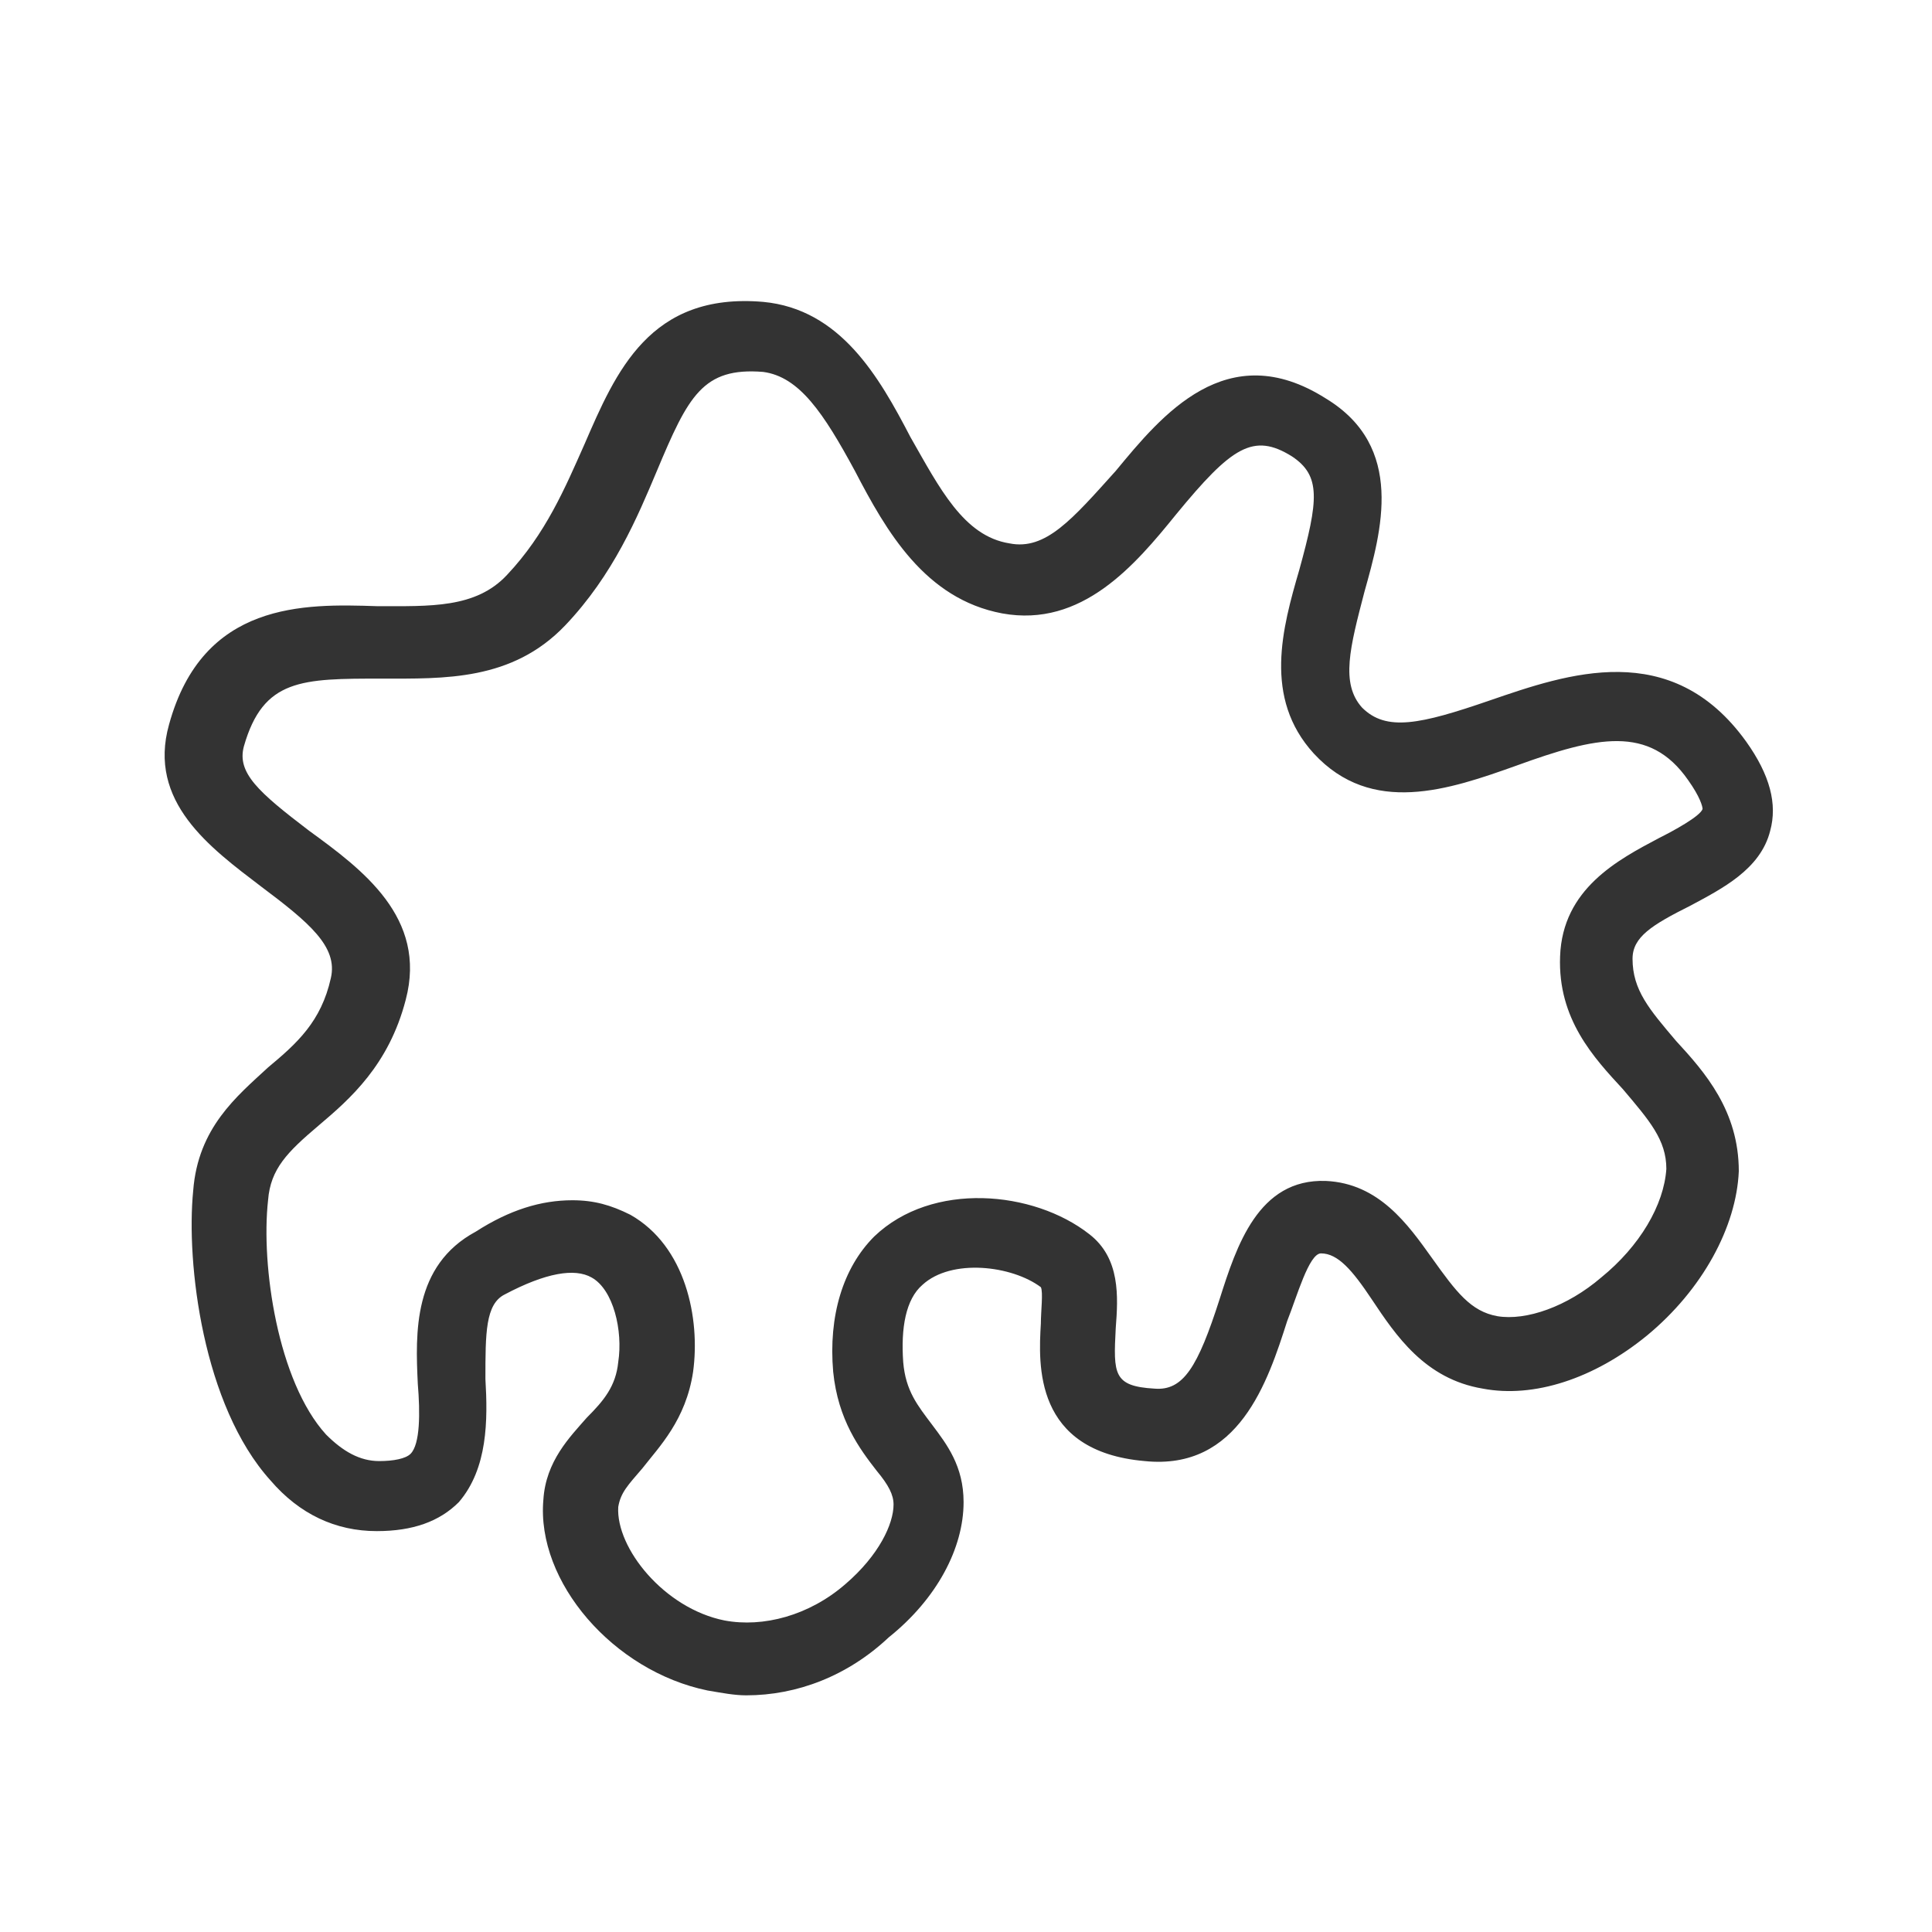
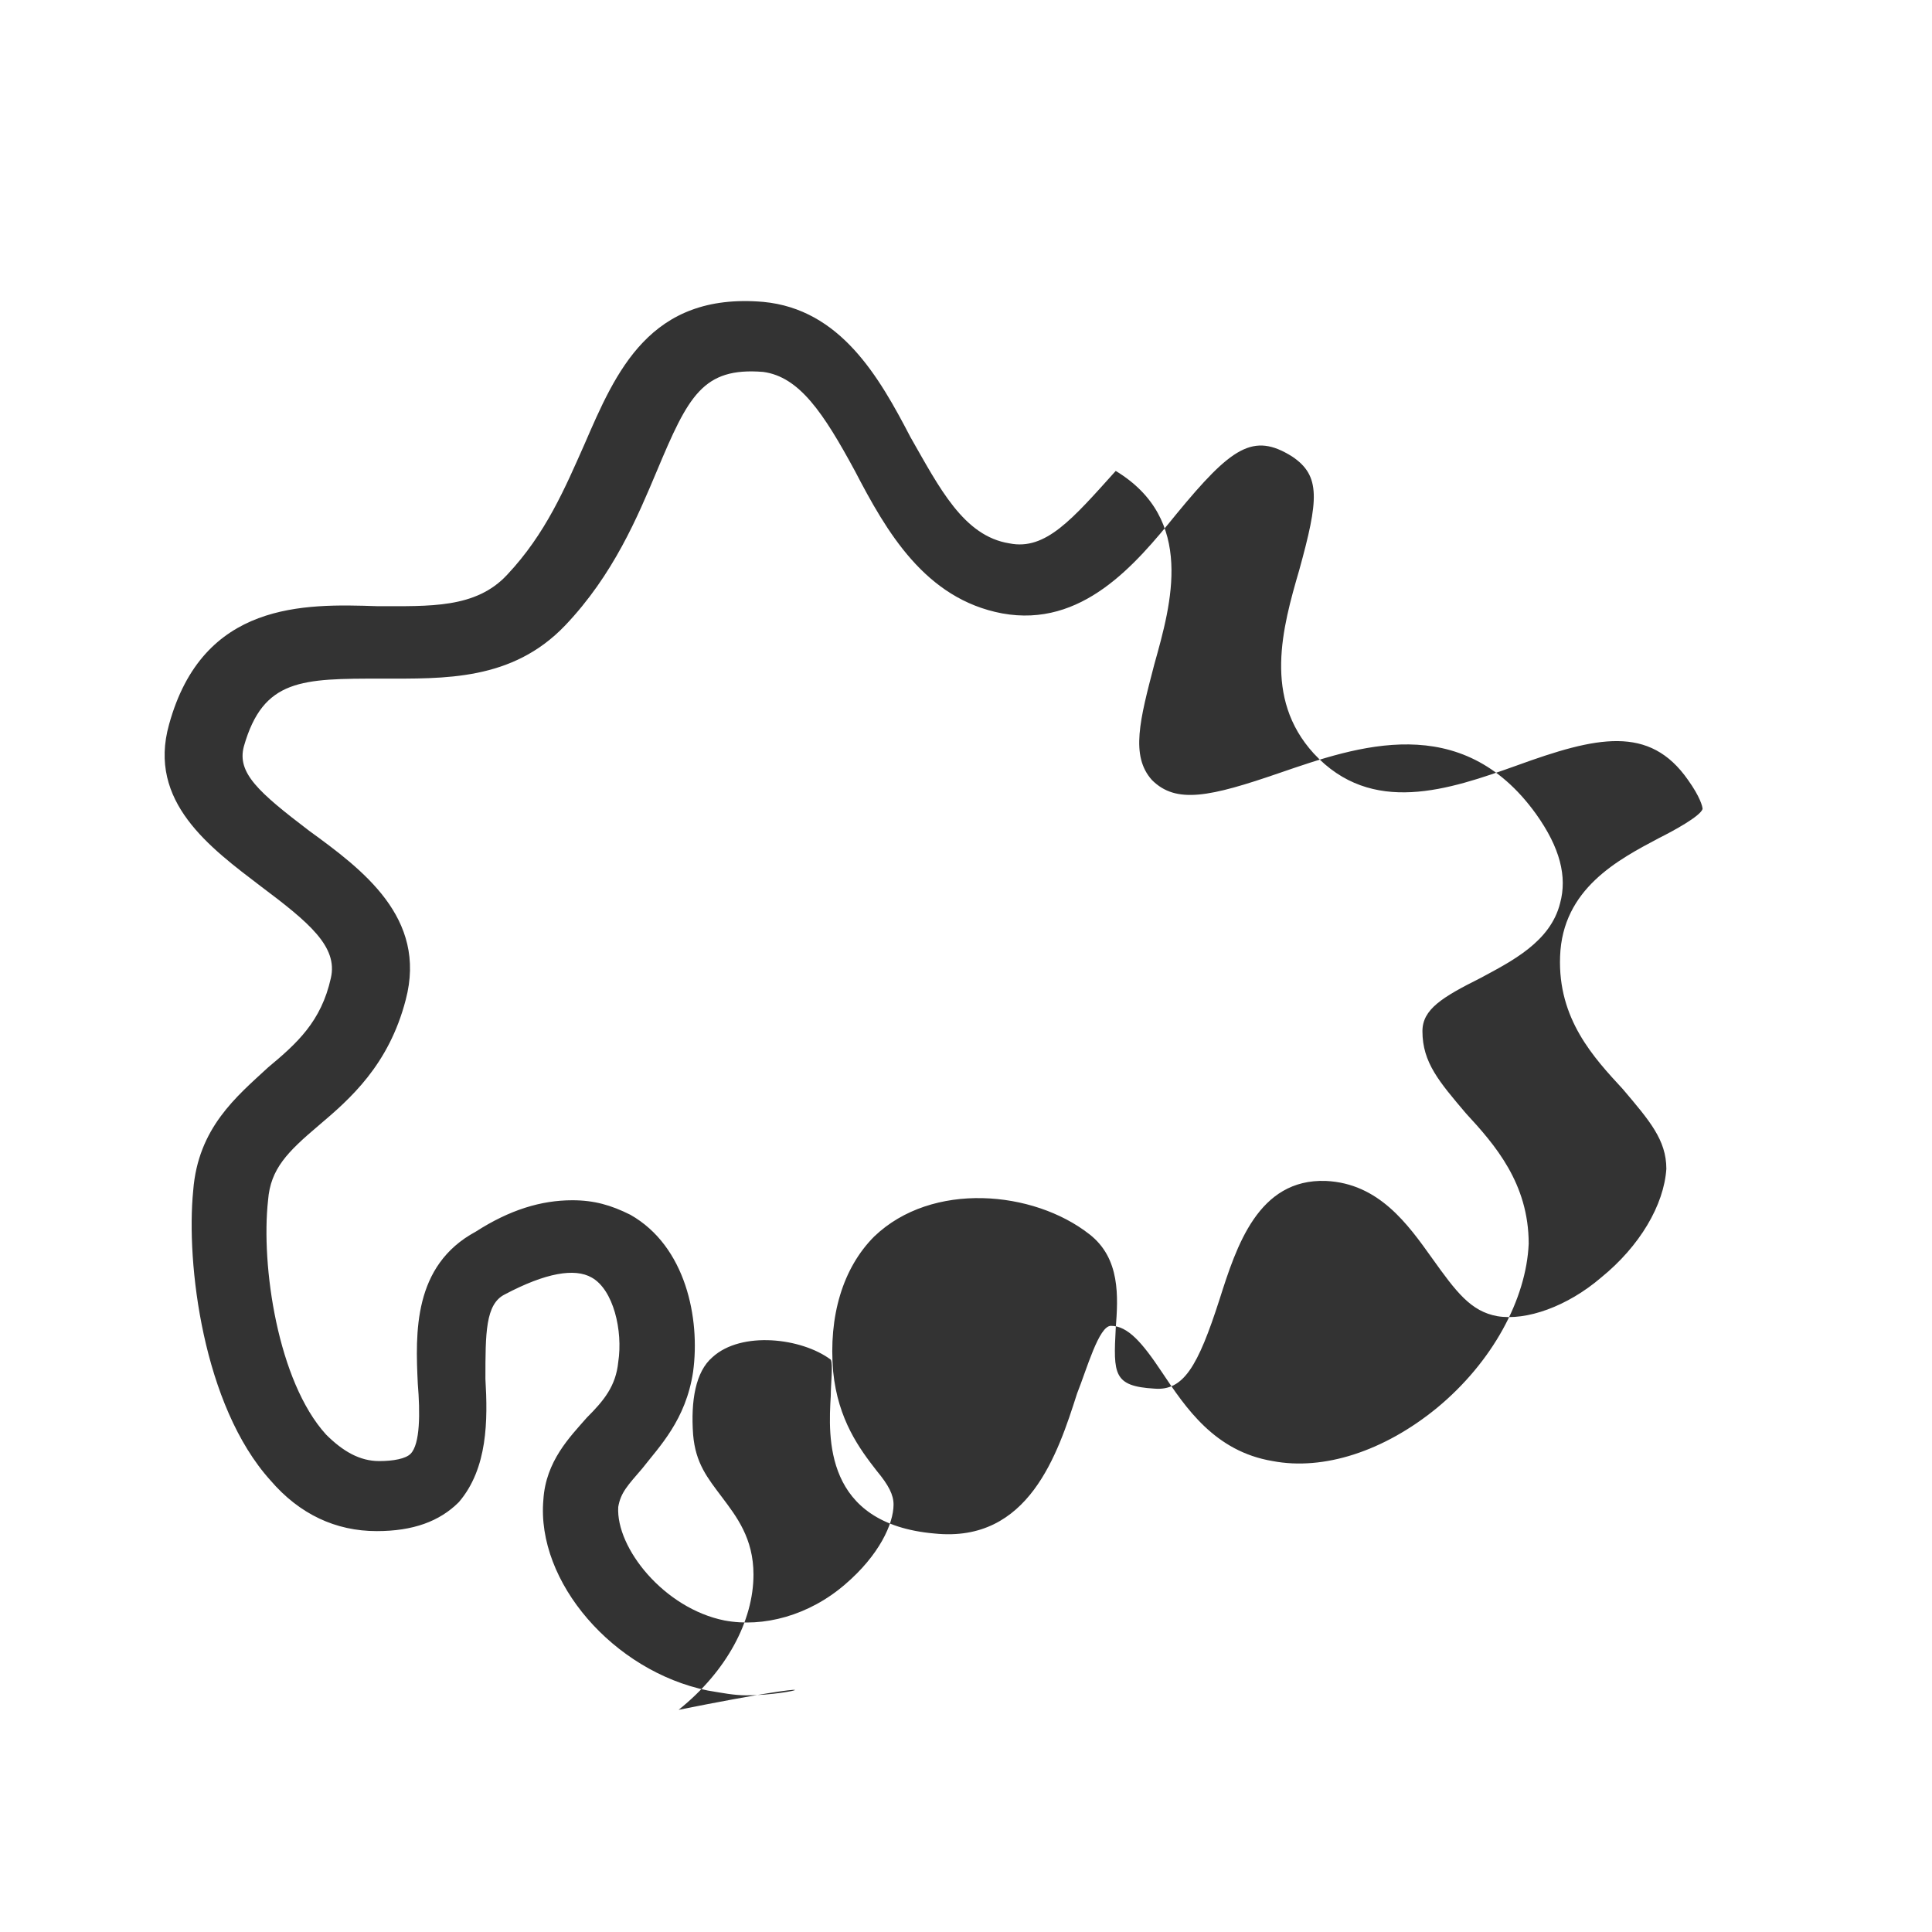
<svg xmlns="http://www.w3.org/2000/svg" version="1.1" id="Vrstva_1" x="0px" y="0px" viewBox="0 0 80 80" style="enable-background:new 0 0 80 80;" xml:space="preserve">
  <style type="text/css">
	.st0{fill:#333333;}
</style>
-   <path class="st0" d="M30.9,70.2c-0.5,0-1-0.1-1.6-0.2c-3.9-0.8-7.1-4.5-6.8-7.9c0.1-1.6,1.1-2.6,1.8-3.4c0.7-0.7,1.2-1.3,1.3-2.3  c0.2-1.3-0.2-3-1.1-3.5c-0.7-0.4-1.9-0.2-3.6,0.7c-0.8,0.4-0.8,1.6-0.8,3.5c0.1,1.7,0.1,3.7-1.1,5.1c-0.8,0.8-1.9,1.2-3.4,1.2  c-1.7,0-3.2-0.7-4.4-2.1c-2.8-3.1-3.5-9-3.2-12c0.2-2.6,1.8-3.9,3.1-5.1c1.2-1,2.2-1.9,2.6-3.7c0.3-1.3-0.9-2.3-2.9-3.8  c-2.1-1.6-4.7-3.5-3.8-6.7l0,0c1.4-5.1,5.6-5,8.6-4.9c2.2,0,4.1,0.1,5.4-1.3c1.6-1.7,2.4-3.6,3.2-5.4c1.3-3,2.7-6.3,7.4-5.9  c3.2,0.3,4.8,3.1,6.1,5.6c1.2,2.1,2.2,4.1,4.1,4.4c1.5,0.3,2.6-1,4.4-3c1.9-2.3,4.6-5.6,8.7-3c3.3,2,2.3,5.5,1.6,8  c-0.6,2.3-1,3.8-0.1,4.8c1,1,2.4,0.7,5.3-0.3c3.2-1.1,7.5-2.6,10.6,1.7c1,1.4,1.3,2.6,1,3.7c-0.4,1.6-2,2.4-3.3,3.1  c-1.6,0.8-2.4,1.3-2.4,2.2c0,1.3,0.7,2.1,1.8,3.4c1.2,1.3,2.6,2.9,2.6,5.4c-0.1,2.3-1.5,4.9-3.8,6.8c-2.2,1.8-4.7,2.6-6.8,2.2  c-2.4-0.4-3.6-2.2-4.6-3.7c-0.8-1.2-1.4-1.9-2.1-1.9c0,0,0,0,0,0c-0.5,0-1,1.8-1.4,2.8c-0.8,2.5-2,6.2-5.9,5.8  c-4.6-0.4-4.4-4-4.3-5.7c0-0.5,0.1-1.3,0-1.5c-1.2-0.9-3.7-1.2-4.9-0.1c-0.7,0.6-0.9,1.8-0.8,3.2c0.1,1.2,0.6,1.8,1.2,2.6  c0.6,0.8,1.3,1.7,1.3,3.2c0,1.9-1.1,4-3.1,5.6C35.1,69.4,33,70.2,30.9,70.2z M23.7,49.7c0.9,0,1.6,0.2,2.4,0.6  c2.3,1.3,2.9,4.3,2.6,6.5c-0.3,2-1.4,3.1-2.1,4c-0.6,0.7-0.9,1-1,1.6c-0.1,1.7,1.9,4.2,4.4,4.7c1.6,0.3,3.5-0.2,5-1.5  c1.4-1.2,2-2.5,2-3.3c0-0.4-0.2-0.8-0.7-1.4c-0.7-0.9-1.6-2.1-1.8-4.1c-0.2-2.3,0.4-4.3,1.7-5.6c2.4-2.3,6.6-1.9,8.9-0.1  c1.3,1,1.2,2.6,1.1,3.9c-0.1,1.9-0.1,2.4,1.6,2.5c1.2,0.1,1.8-0.9,2.7-3.7c0.7-2.2,1.6-5,4.4-4.9c2.2,0.1,3.4,1.8,4.4,3.2  c1,1.4,1.6,2.2,2.7,2.4c1.2,0.2,2.9-0.4,4.3-1.6c1.6-1.3,2.6-3,2.7-4.5c0-1.2-0.7-2-1.8-3.3c-1.2-1.3-2.7-2.9-2.6-5.5  c0.1-2.8,2.4-4,4.1-4.9c0.6-0.3,1.7-0.9,1.8-1.2c0-0.1-0.1-0.5-0.6-1.2c-1.6-2.3-3.8-1.8-7.1-0.6c-2.8,1-6,2.1-8.4-0.5  c-2.1-2.3-1.3-5.2-0.6-7.6c0.8-2.9,0.9-3.9-0.3-4.7c-1.6-1-2.5-0.4-4.8,2.4c-1.7,2.1-3.9,4.7-7.2,4.1c-3.2-0.6-4.8-3.4-6.1-5.9  c-1.3-2.4-2.3-3.9-3.8-4.1c-2.5-0.2-3.1,1-4.4,4.1c-0.8,1.9-1.8,4.3-3.8,6.4c-2.2,2.3-5,2.2-7.6,2.2c-3.3,0-4.9,0-5.7,2.8  c-0.3,1.1,0.6,1.9,2.7,3.5c2.2,1.6,4.9,3.6,4,7c-0.7,2.7-2.3,4.1-3.6,5.2c-1.3,1.1-2,1.8-2.1,3.1c-0.3,2.7,0.4,7.5,2.4,9.7  c0.7,0.7,1.4,1.1,2.2,1.1c0.6,0,1.1-0.1,1.3-0.3c0.4-0.4,0.4-1.7,0.3-2.9c-0.1-2.1-0.2-4.9,2.4-6.3C21.1,50.1,22.4,49.7,23.7,49.7z" />
+   <path class="st0" d="M30.9,70.2c-0.5,0-1-0.1-1.6-0.2c-3.9-0.8-7.1-4.5-6.8-7.9c0.1-1.6,1.1-2.6,1.8-3.4c0.7-0.7,1.2-1.3,1.3-2.3  c0.2-1.3-0.2-3-1.1-3.5c-0.7-0.4-1.9-0.2-3.6,0.7c-0.8,0.4-0.8,1.6-0.8,3.5c0.1,1.7,0.1,3.7-1.1,5.1c-0.8,0.8-1.9,1.2-3.4,1.2  c-1.7,0-3.2-0.7-4.4-2.1c-2.8-3.1-3.5-9-3.2-12c0.2-2.6,1.8-3.9,3.1-5.1c1.2-1,2.2-1.9,2.6-3.7c0.3-1.3-0.9-2.3-2.9-3.8  c-2.1-1.6-4.7-3.5-3.8-6.7l0,0c1.4-5.1,5.6-5,8.6-4.9c2.2,0,4.1,0.1,5.4-1.3c1.6-1.7,2.4-3.6,3.2-5.4c1.3-3,2.7-6.3,7.4-5.9  c3.2,0.3,4.8,3.1,6.1,5.6c1.2,2.1,2.2,4.1,4.1,4.4c1.5,0.3,2.6-1,4.4-3c3.3,2,2.3,5.5,1.6,8  c-0.6,2.3-1,3.8-0.1,4.8c1,1,2.4,0.7,5.3-0.3c3.2-1.1,7.5-2.6,10.6,1.7c1,1.4,1.3,2.6,1,3.7c-0.4,1.6-2,2.4-3.3,3.1  c-1.6,0.8-2.4,1.3-2.4,2.2c0,1.3,0.7,2.1,1.8,3.4c1.2,1.3,2.6,2.9,2.6,5.4c-0.1,2.3-1.5,4.9-3.8,6.8c-2.2,1.8-4.7,2.6-6.8,2.2  c-2.4-0.4-3.6-2.2-4.6-3.7c-0.8-1.2-1.4-1.9-2.1-1.9c0,0,0,0,0,0c-0.5,0-1,1.8-1.4,2.8c-0.8,2.5-2,6.2-5.9,5.8  c-4.6-0.4-4.4-4-4.3-5.7c0-0.5,0.1-1.3,0-1.5c-1.2-0.9-3.7-1.2-4.9-0.1c-0.7,0.6-0.9,1.8-0.8,3.2c0.1,1.2,0.6,1.8,1.2,2.6  c0.6,0.8,1.3,1.7,1.3,3.2c0,1.9-1.1,4-3.1,5.6C35.1,69.4,33,70.2,30.9,70.2z M23.7,49.7c0.9,0,1.6,0.2,2.4,0.6  c2.3,1.3,2.9,4.3,2.6,6.5c-0.3,2-1.4,3.1-2.1,4c-0.6,0.7-0.9,1-1,1.6c-0.1,1.7,1.9,4.2,4.4,4.7c1.6,0.3,3.5-0.2,5-1.5  c1.4-1.2,2-2.5,2-3.3c0-0.4-0.2-0.8-0.7-1.4c-0.7-0.9-1.6-2.1-1.8-4.1c-0.2-2.3,0.4-4.3,1.7-5.6c2.4-2.3,6.6-1.9,8.9-0.1  c1.3,1,1.2,2.6,1.1,3.9c-0.1,1.9-0.1,2.4,1.6,2.5c1.2,0.1,1.8-0.9,2.7-3.7c0.7-2.2,1.6-5,4.4-4.9c2.2,0.1,3.4,1.8,4.4,3.2  c1,1.4,1.6,2.2,2.7,2.4c1.2,0.2,2.9-0.4,4.3-1.6c1.6-1.3,2.6-3,2.7-4.5c0-1.2-0.7-2-1.8-3.3c-1.2-1.3-2.7-2.9-2.6-5.5  c0.1-2.8,2.4-4,4.1-4.9c0.6-0.3,1.7-0.9,1.8-1.2c0-0.1-0.1-0.5-0.6-1.2c-1.6-2.3-3.8-1.8-7.1-0.6c-2.8,1-6,2.1-8.4-0.5  c-2.1-2.3-1.3-5.2-0.6-7.6c0.8-2.9,0.9-3.9-0.3-4.7c-1.6-1-2.5-0.4-4.8,2.4c-1.7,2.1-3.9,4.7-7.2,4.1c-3.2-0.6-4.8-3.4-6.1-5.9  c-1.3-2.4-2.3-3.9-3.8-4.1c-2.5-0.2-3.1,1-4.4,4.1c-0.8,1.9-1.8,4.3-3.8,6.4c-2.2,2.3-5,2.2-7.6,2.2c-3.3,0-4.9,0-5.7,2.8  c-0.3,1.1,0.6,1.9,2.7,3.5c2.2,1.6,4.9,3.6,4,7c-0.7,2.7-2.3,4.1-3.6,5.2c-1.3,1.1-2,1.8-2.1,3.1c-0.3,2.7,0.4,7.5,2.4,9.7  c0.7,0.7,1.4,1.1,2.2,1.1c0.6,0,1.1-0.1,1.3-0.3c0.4-0.4,0.4-1.7,0.3-2.9c-0.1-2.1-0.2-4.9,2.4-6.3C21.1,50.1,22.4,49.7,23.7,49.7z" />
</svg>